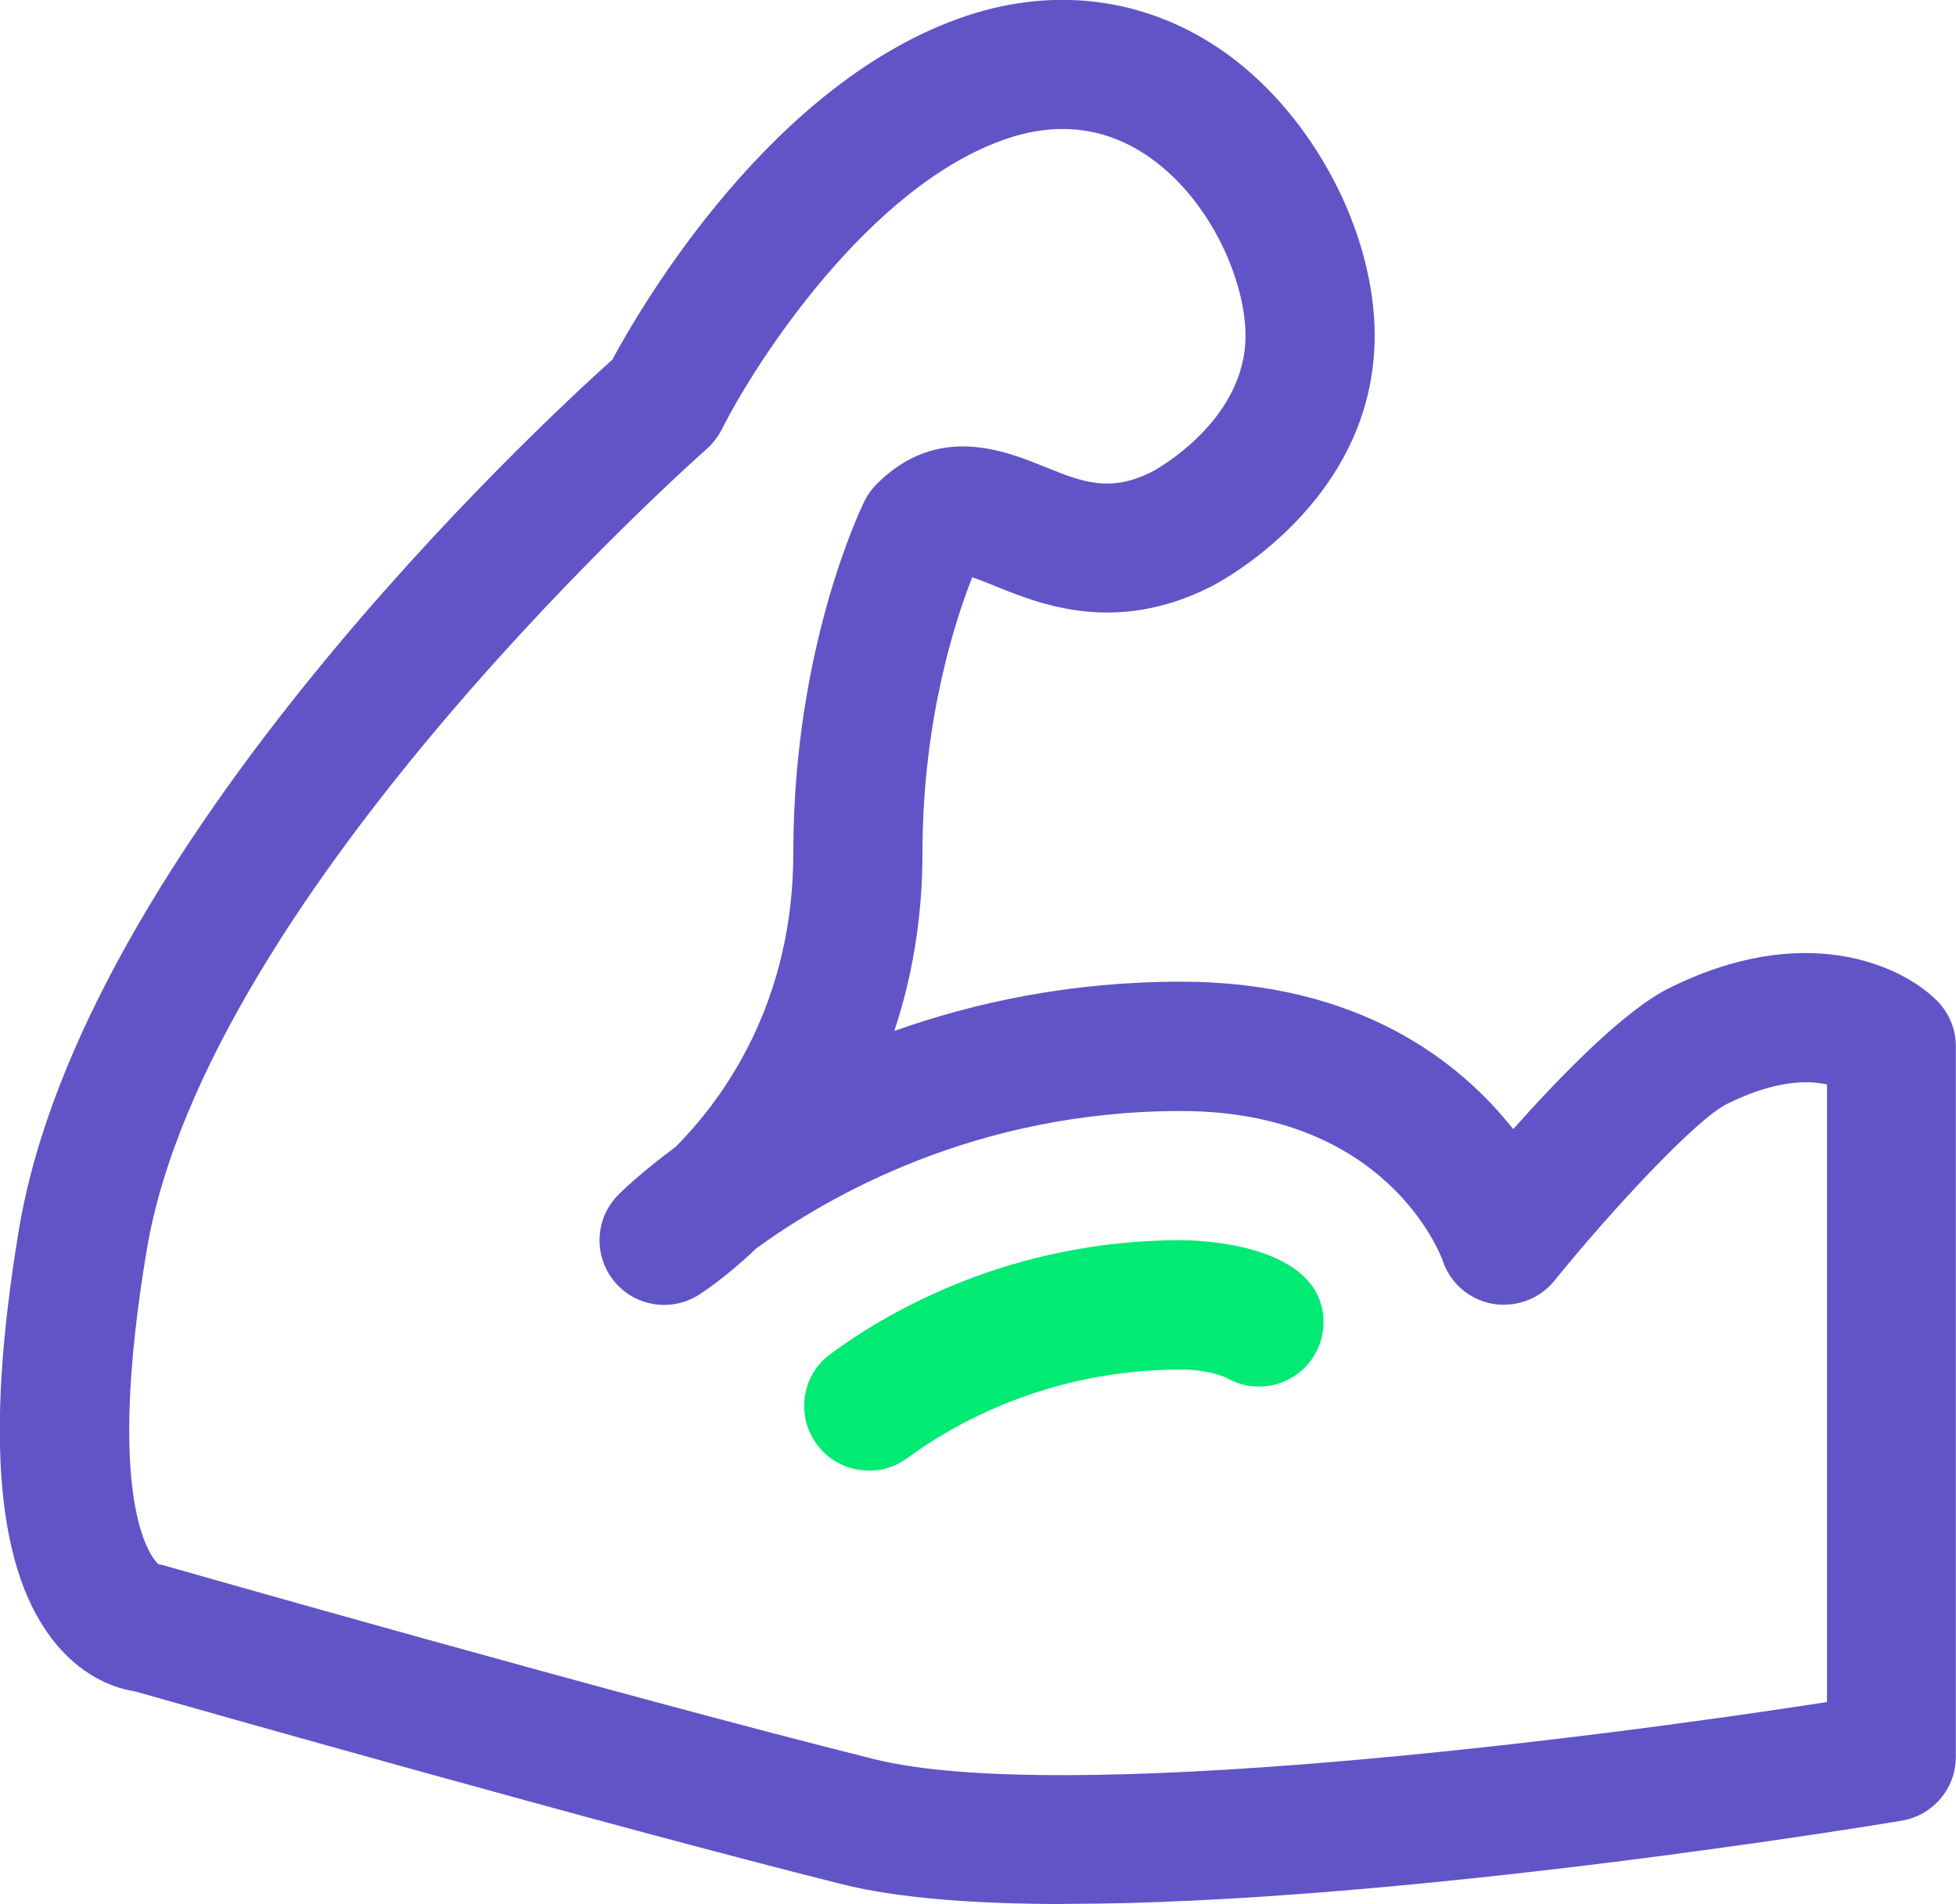
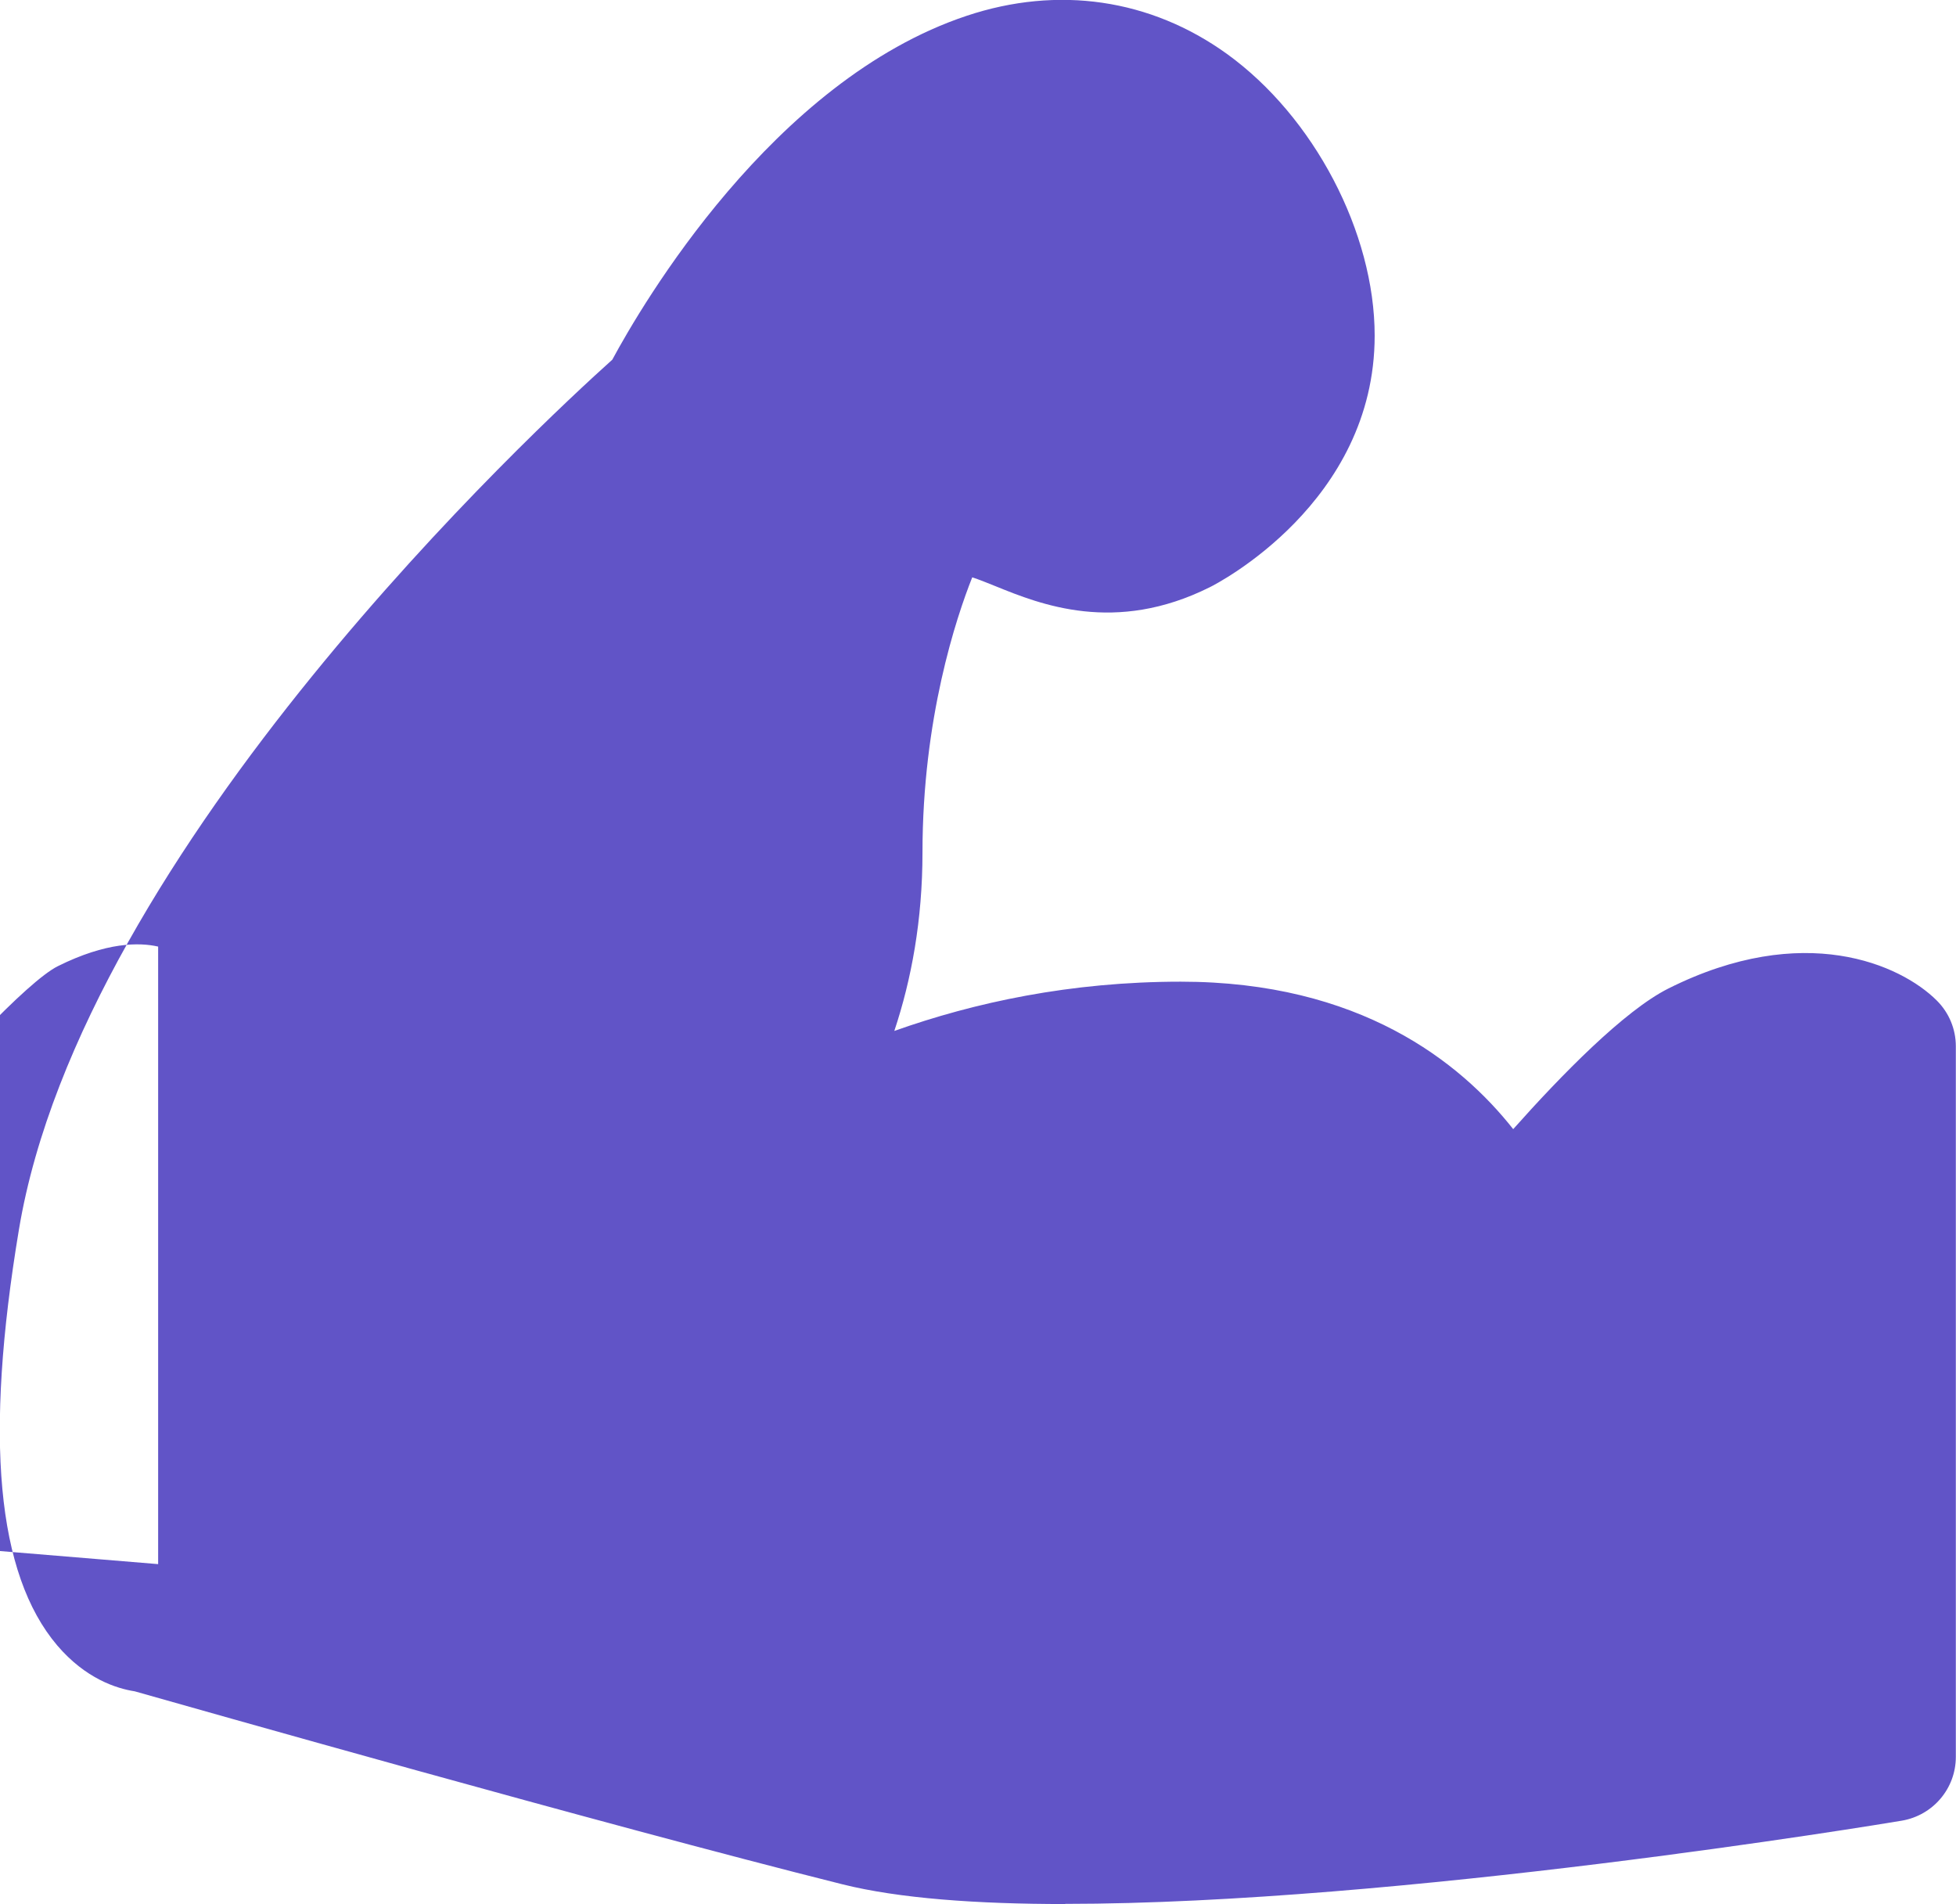
<svg xmlns="http://www.w3.org/2000/svg" viewBox="0 0 118.74 115.56">
  <defs>
    <style>.d{fill:#00ea74;}.e{fill:#6154c7;}</style>
  </defs>
  <g id="a" />
  <g id="b">
    <g id="c">
      <g>
-         <path class="e" d="M64.67,115.56c-5.37,0-10.11-.34-13.54-1.2-14.66-3.67-39.84-10.83-42.95-11.71-1.1-.17-2.98-.76-4.71-2.79-3.67-4.33-4.43-12.59-2.32-25.24,3.86-23.13,31.57-48.8,36.02-52.79,1.78-3.3,9.72-16.94,21.51-20.87,5.55-1.85,11.16-1.03,15.8,2.31,5.28,3.81,8.97,10.84,8.97,17.1,0,10.15-9.6,15.07-10.01,15.27-5.75,2.87-10.29,1.04-13-.06-.45-.18-1.01-.41-1.42-.54-.97,2.44-3.02,8.57-3.02,16.7,0,4.1-.67,7.71-1.71,10.83,4.87-1.73,10.7-2.99,17.39-2.99,10.85,0,16.96,4.87,20.18,8.95,2.91-3.27,6.75-7.2,9.43-8.54,8.19-4.1,14.09-1.46,16.29,.74,.74,.74,1.15,1.73,1.15,2.77v43.13c0,1.92-1.39,3.55-3.28,3.87-1.54,.26-30.62,5.05-50.8,5.05ZM9.6,94.93c.15,.02,.29,.06,.43,.1,.27,.08,27.57,7.87,43.01,11.73,11.3,2.83,42.99-1.15,57.87-3.46v-37.48c-1.14-.26-3.14-.28-6.09,1.19-1.83,.91-6.86,6.28-10.47,10.73-.9,1.11-2.34,1.63-3.75,1.39-1.41-.26-2.57-1.26-3.02-2.62-.12-.34-3.39-9.08-15.89-9.08s-21.45,5.2-25.77,8.33c-1.89,1.8-3.34,2.73-3.52,2.84-1.69,1.06-3.91,.68-5.15-.88-1.24-1.56-1.12-3.8,.29-5.21,.15-.16,1.34-1.32,3.47-2.9,2.94-2.96,7.15-8.78,7.15-17.86,0-12.54,4.16-21.01,4.33-21.36,.19-.38,.44-.72,.74-1.02,3.67-3.67,7.73-2.03,10.16-1.05,2.3,.93,3.96,1.6,6.53,.32,.21-.11,5.69-3.07,5.69-8.27,0-3.21-2-8.06-5.71-10.74-2.6-1.87-5.54-2.29-8.73-1.23-8.39,2.8-15.36,13.68-17.34,17.64-.23,.45-.54,.86-.92,1.2-.3,.27-30.36,26.81-34.01,48.67-2.53,15.17,.22,18.56,.7,19.01Zm-.62-.05h0Zm-.01,0h0Zm0,0h0Zm0,0h0Z" />
-         <path class="d" d="M52.74,89.25c-1.21,0-2.4-.55-3.16-1.6-1.28-1.75-.91-4.2,.84-5.48,3.51-2.58,10.93-6.9,21.28-6.9,.81,0,7.89,.12,8.59,4.32,.36,2.14-1.09,4.16-3.22,4.51-.95,.16-1.87-.04-2.64-.49-.18-.08-1.15-.49-2.73-.49-8.11,0-13.9,3.37-16.63,5.38-.7,.52-1.51,.76-2.32,.76Z" />
+         <path class="e" d="M64.67,115.56c-5.37,0-10.11-.34-13.54-1.2-14.66-3.67-39.84-10.83-42.95-11.71-1.1-.17-2.98-.76-4.71-2.79-3.67-4.33-4.43-12.59-2.32-25.24,3.86-23.13,31.57-48.8,36.02-52.79,1.78-3.3,9.72-16.94,21.51-20.87,5.55-1.85,11.16-1.03,15.8,2.31,5.28,3.81,8.97,10.84,8.97,17.1,0,10.15-9.6,15.07-10.01,15.27-5.75,2.87-10.29,1.04-13-.06-.45-.18-1.01-.41-1.42-.54-.97,2.44-3.02,8.57-3.02,16.7,0,4.1-.67,7.71-1.71,10.83,4.87-1.73,10.7-2.99,17.39-2.99,10.85,0,16.96,4.87,20.18,8.95,2.91-3.27,6.75-7.2,9.43-8.54,8.19-4.1,14.09-1.46,16.29,.74,.74,.74,1.15,1.73,1.15,2.77v43.13c0,1.92-1.39,3.55-3.28,3.87-1.54,.26-30.62,5.05-50.8,5.05ZM9.6,94.93v-37.48c-1.14-.26-3.14-.28-6.09,1.19-1.83,.91-6.86,6.28-10.47,10.73-.9,1.11-2.34,1.63-3.75,1.39-1.41-.26-2.57-1.26-3.02-2.62-.12-.34-3.39-9.08-15.89-9.08s-21.45,5.2-25.77,8.33c-1.89,1.8-3.34,2.73-3.52,2.84-1.69,1.06-3.91,.68-5.15-.88-1.24-1.56-1.12-3.8,.29-5.21,.15-.16,1.34-1.32,3.47-2.9,2.94-2.96,7.15-8.78,7.15-17.86,0-12.54,4.16-21.01,4.33-21.36,.19-.38,.44-.72,.74-1.02,3.67-3.67,7.73-2.03,10.16-1.05,2.3,.93,3.96,1.6,6.53,.32,.21-.11,5.69-3.07,5.69-8.27,0-3.21-2-8.06-5.71-10.74-2.6-1.87-5.54-2.29-8.73-1.23-8.39,2.8-15.36,13.68-17.34,17.64-.23,.45-.54,.86-.92,1.2-.3,.27-30.36,26.81-34.01,48.67-2.53,15.17,.22,18.56,.7,19.01Zm-.62-.05h0Zm-.01,0h0Zm0,0h0Zm0,0h0Z" />
      </g>
    </g>
  </g>
</svg>